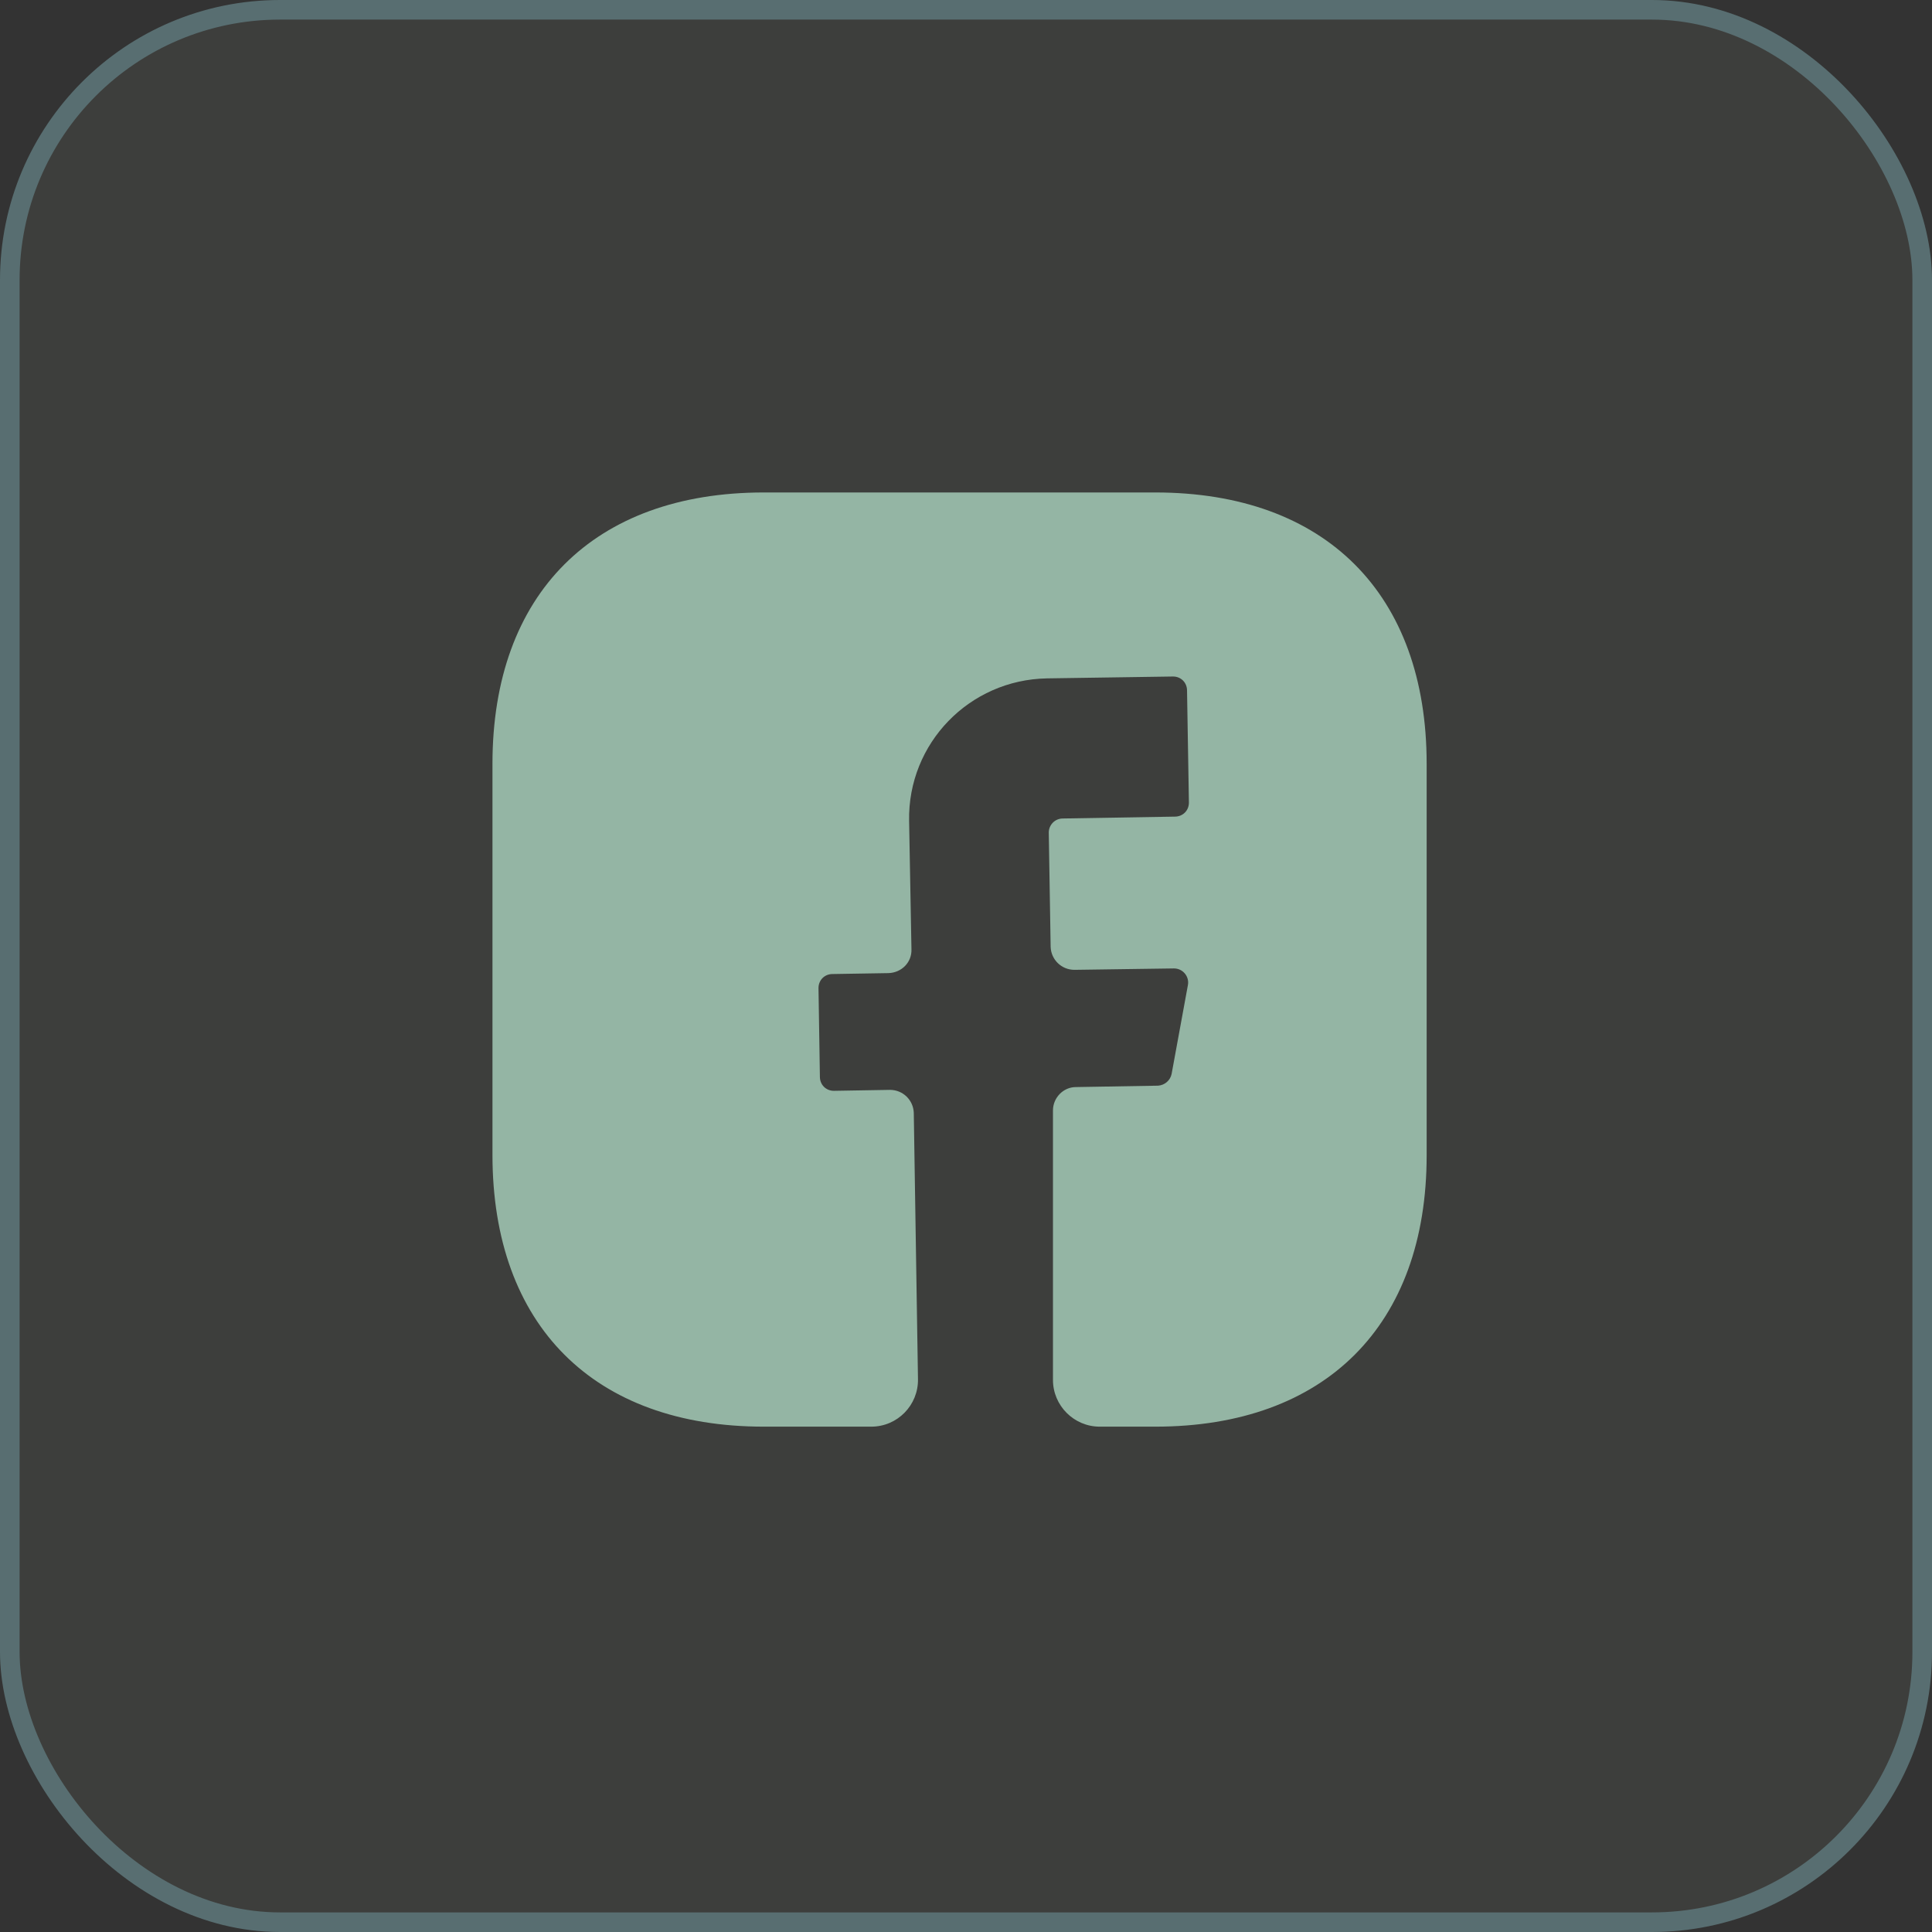
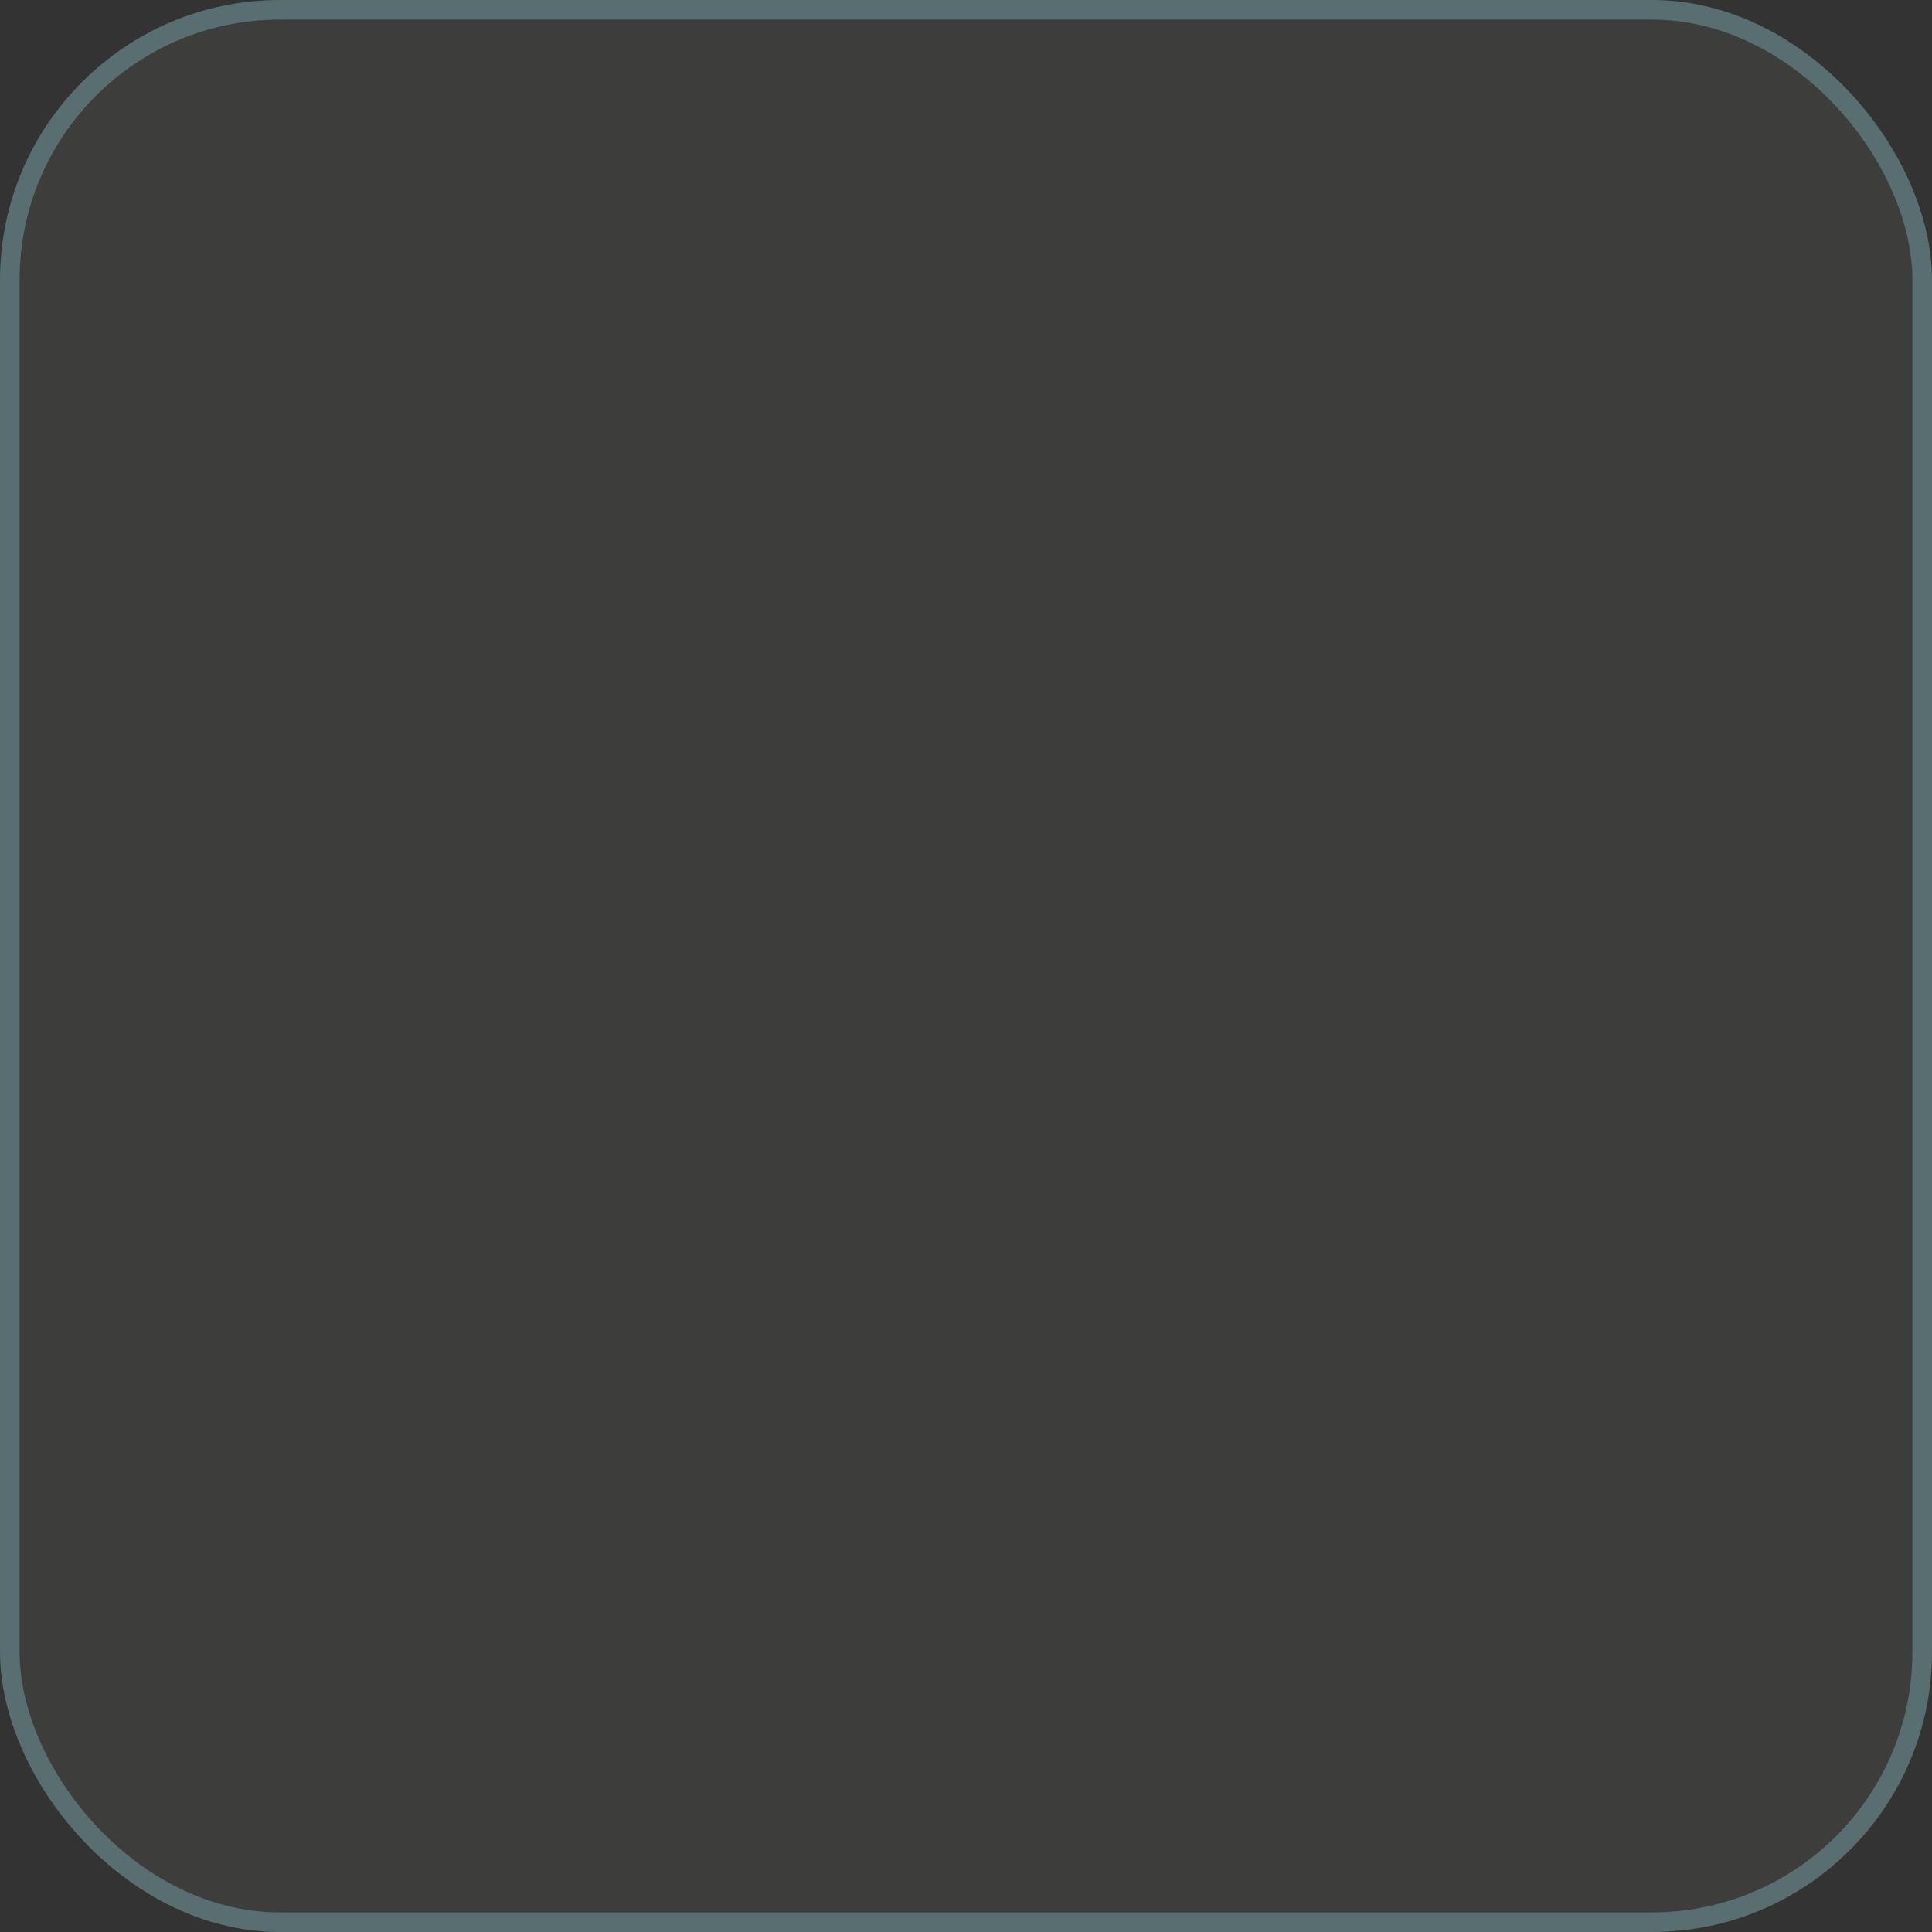
<svg xmlns="http://www.w3.org/2000/svg" width="69" height="69" viewBox="0 0 69 69" fill="none">
  <rect x="0" y="0" width="69" height="69" fill="#333333" stroke="none" />
  <rect x="0.35" y="0.35" width="68.3" height="68.3" rx="9.65" fill="#E1F3D2" fill-opacity="0.06" stroke="#586E71" stroke-width="0.7" />
-   <path d="M50.952 41.26C50.952 47.332 47.332 50.952 41.26 50.952H39.275C38.357 50.952 37.606 50.202 37.606 49.284V39.658C37.606 39.208 37.973 38.824 38.424 38.824L41.36 38.774C41.593 38.758 41.794 38.591 41.843 38.357L42.427 35.171C42.477 34.871 42.244 34.587 41.927 34.587L38.374 34.637C37.907 34.637 37.54 34.27 37.523 33.82L37.456 29.733C37.456 29.466 37.673 29.232 37.957 29.232L41.96 29.165C42.244 29.165 42.461 28.949 42.461 28.665L42.394 24.661C42.394 24.378 42.177 24.161 41.894 24.161L37.389 24.228C34.62 24.278 32.418 26.546 32.468 29.316L32.552 33.903C32.568 34.37 32.201 34.737 31.734 34.754L29.732 34.787C29.449 34.787 29.232 35.004 29.232 35.288L29.282 38.457C29.282 38.741 29.499 38.958 29.782 38.958L31.784 38.924C32.251 38.924 32.618 39.291 32.635 39.742L32.785 49.251C32.802 50.185 32.051 50.952 31.117 50.952H27.28C21.208 50.952 17.588 47.332 17.588 41.243V27.28C17.588 21.208 21.208 17.588 27.28 17.588H41.26C47.332 17.588 50.952 21.208 50.952 27.28V41.26Z" fill="#94B5A4" />
</svg>